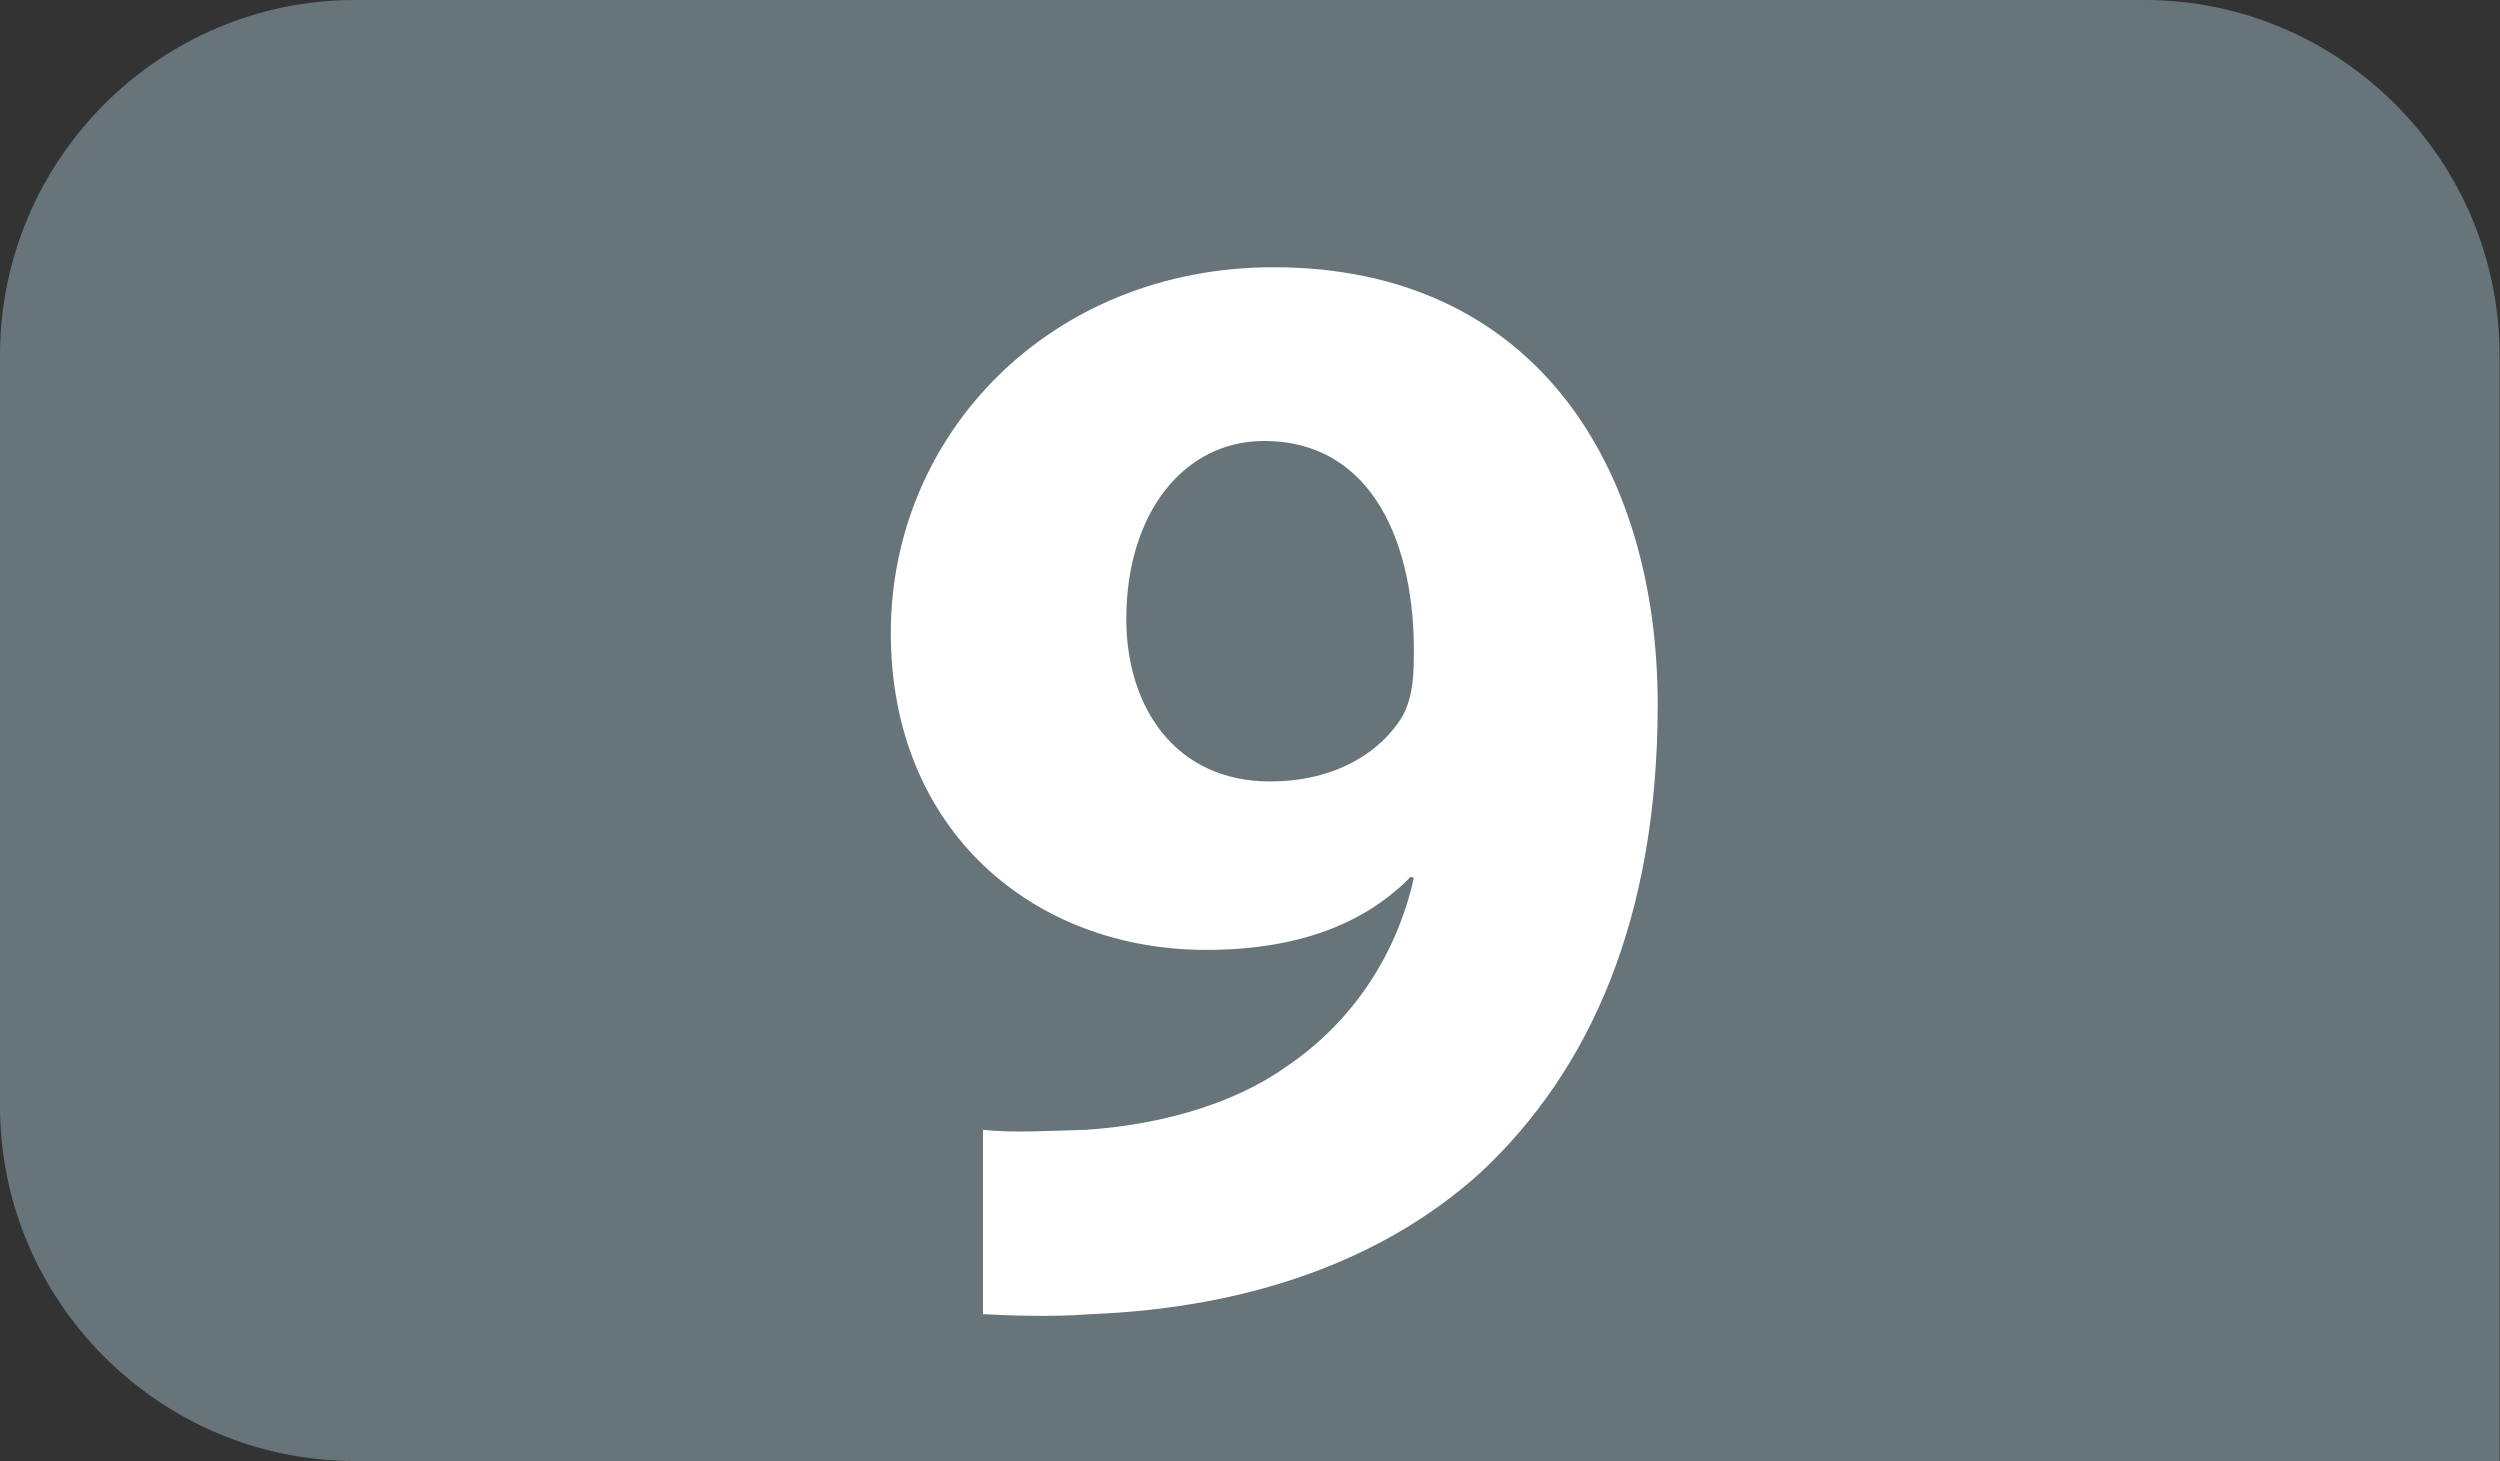
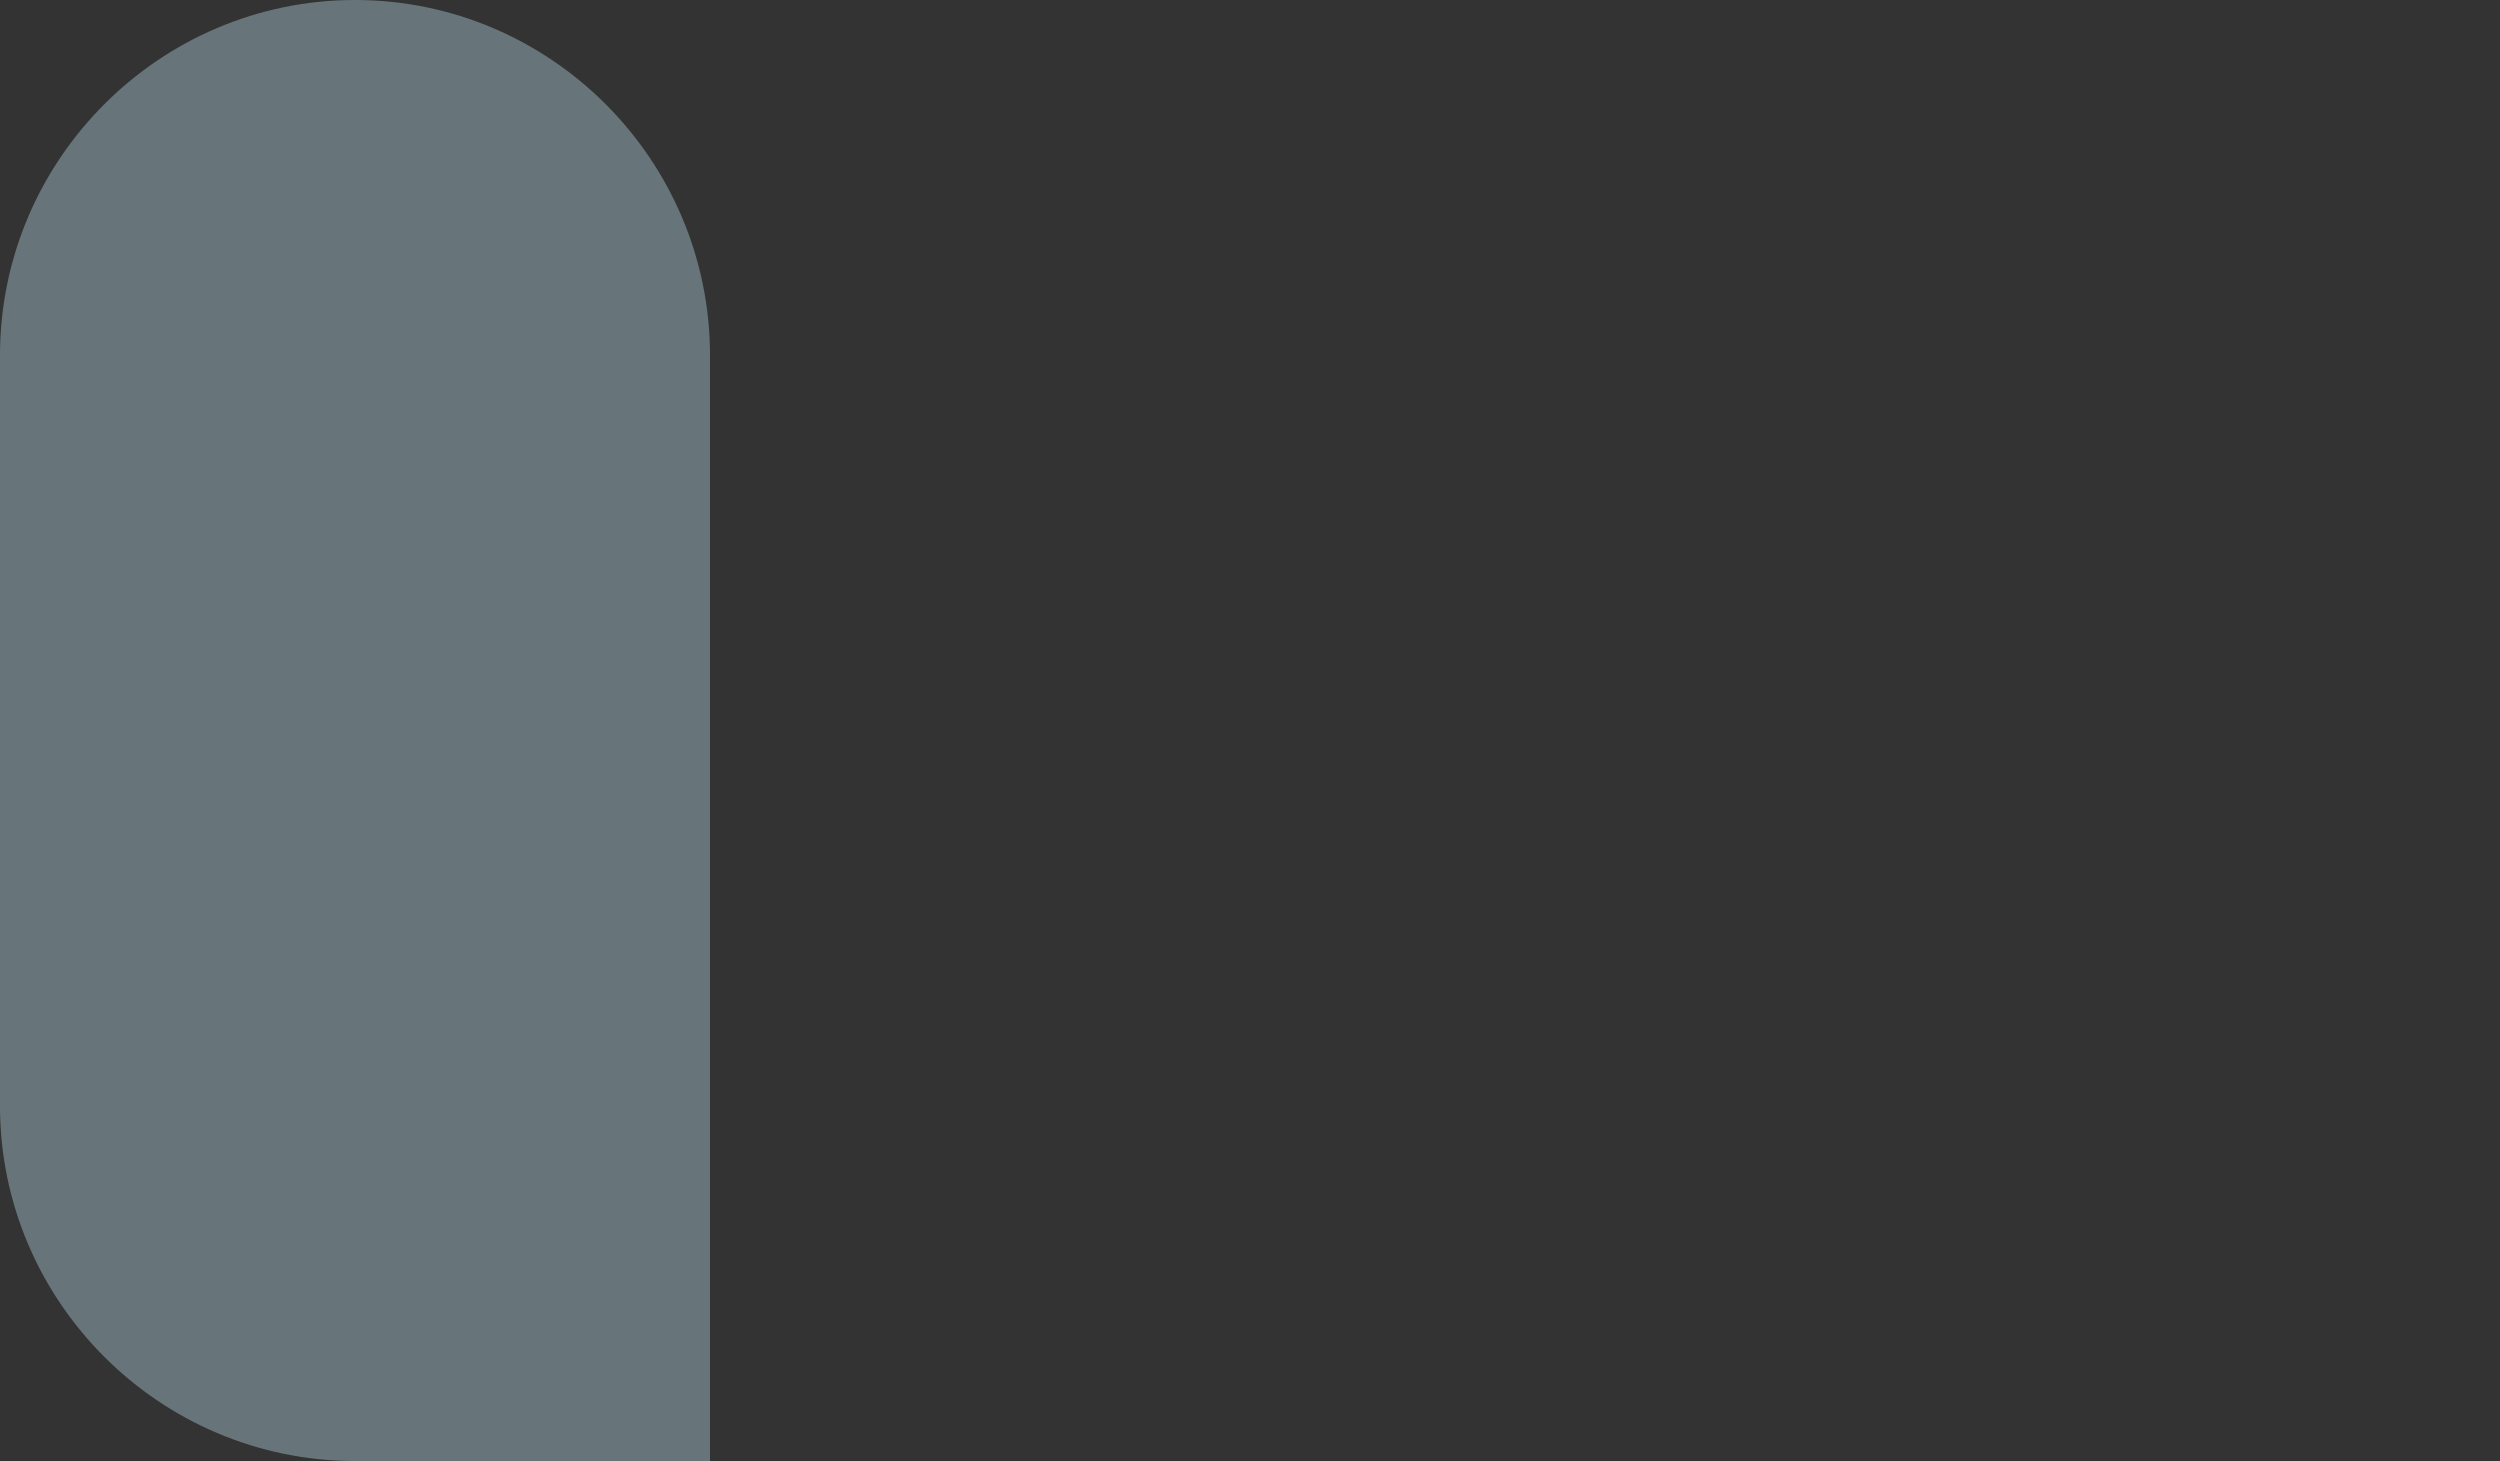
<svg xmlns="http://www.w3.org/2000/svg" version="1.1" id="Calque_1" x="0px" y="0px" viewBox="0 0 566.9 331.3" style="enable-background:new 0 0 566.9 331.3;" xml:space="preserve">
  <rect x="0" y="0" width="566.9" height="331.3" fill="#333333" stroke="none" />
  <style type="text/css">
	.st0{fill:#67757B;}
	.st1{fill:#FFFFFF;}
</style>
-   <path class="st0" d="M80.5,331.3C36.2,331.3,0,295.1,0,250.8V80.6C0,36.2,36.2,0,80.5,0h405.8c44.3,0,80.5,36.2,80.5,80.6v250.7" />
+   <path class="st0" d="M80.5,331.3C36.2,331.3,0,295.1,0,250.8V80.6C0,36.2,36.2,0,80.5,0c44.3,0,80.5,36.2,80.5,80.6v250.7" />
  <g>
-     <path class="st1" d="M222.8,256.2c7.1,0.7,12.8,0.3,23.4,0c16.6-1.1,33.3-5.7,45.3-14.2c15.2-10.2,25.2-25.5,29.1-42.9l-0.7-0.3   c-10.3,10.6-25.5,16.6-46.4,16.6c-39,0-71.5-26.9-71.5-71.9c0-45,36.1-82.9,86.8-82.9c59.2,0,87.1,45.3,87.1,99.2   c0,48.2-15.2,82.9-40.4,106.3c-22,19.8-52.4,30.5-88.2,31.9c-8.8,0.7-18.4,0.3-24.4,0V256.2z M255.4,140.4   c0,19.8,11,36.8,32.6,36.8c14.9,0,25.2-6.7,30.1-14.9c1.8-3.5,2.5-7.1,2.5-13.8c0.3-24.4-8.9-48.5-34-48.5   C268.5,100,255.4,116.3,255.4,140.4z" />
-   </g>
+     </g>
</svg>